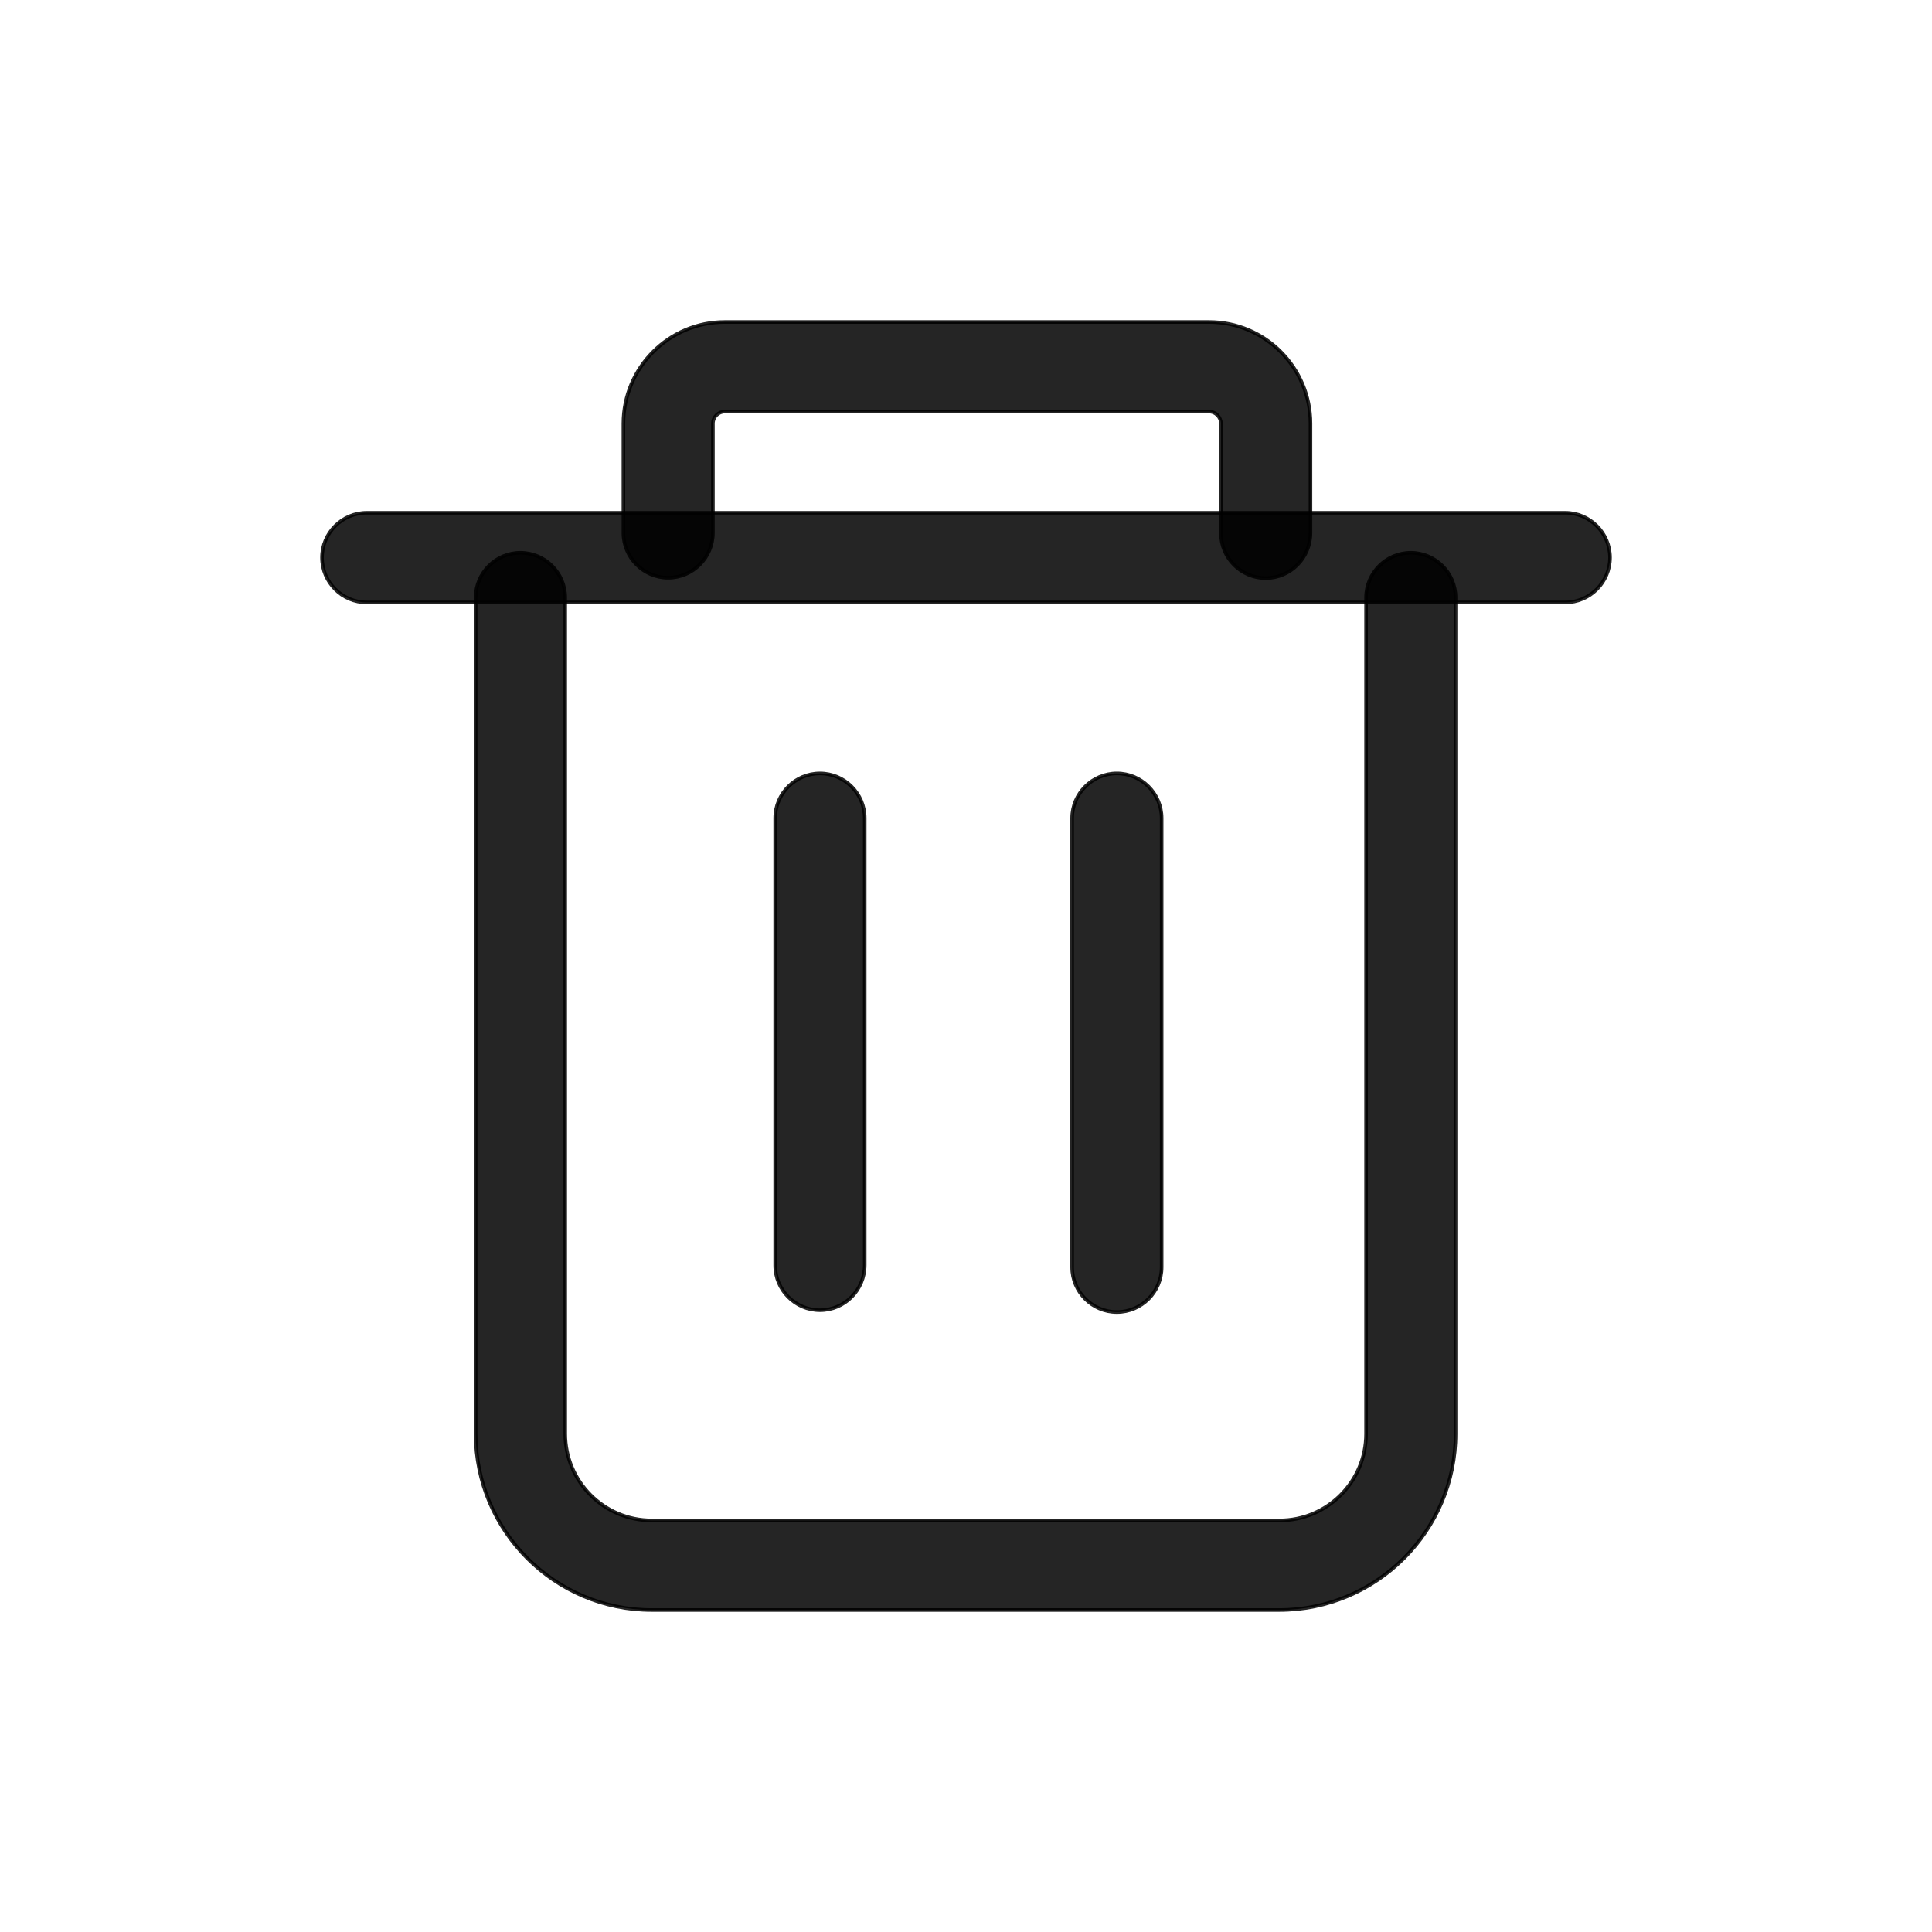
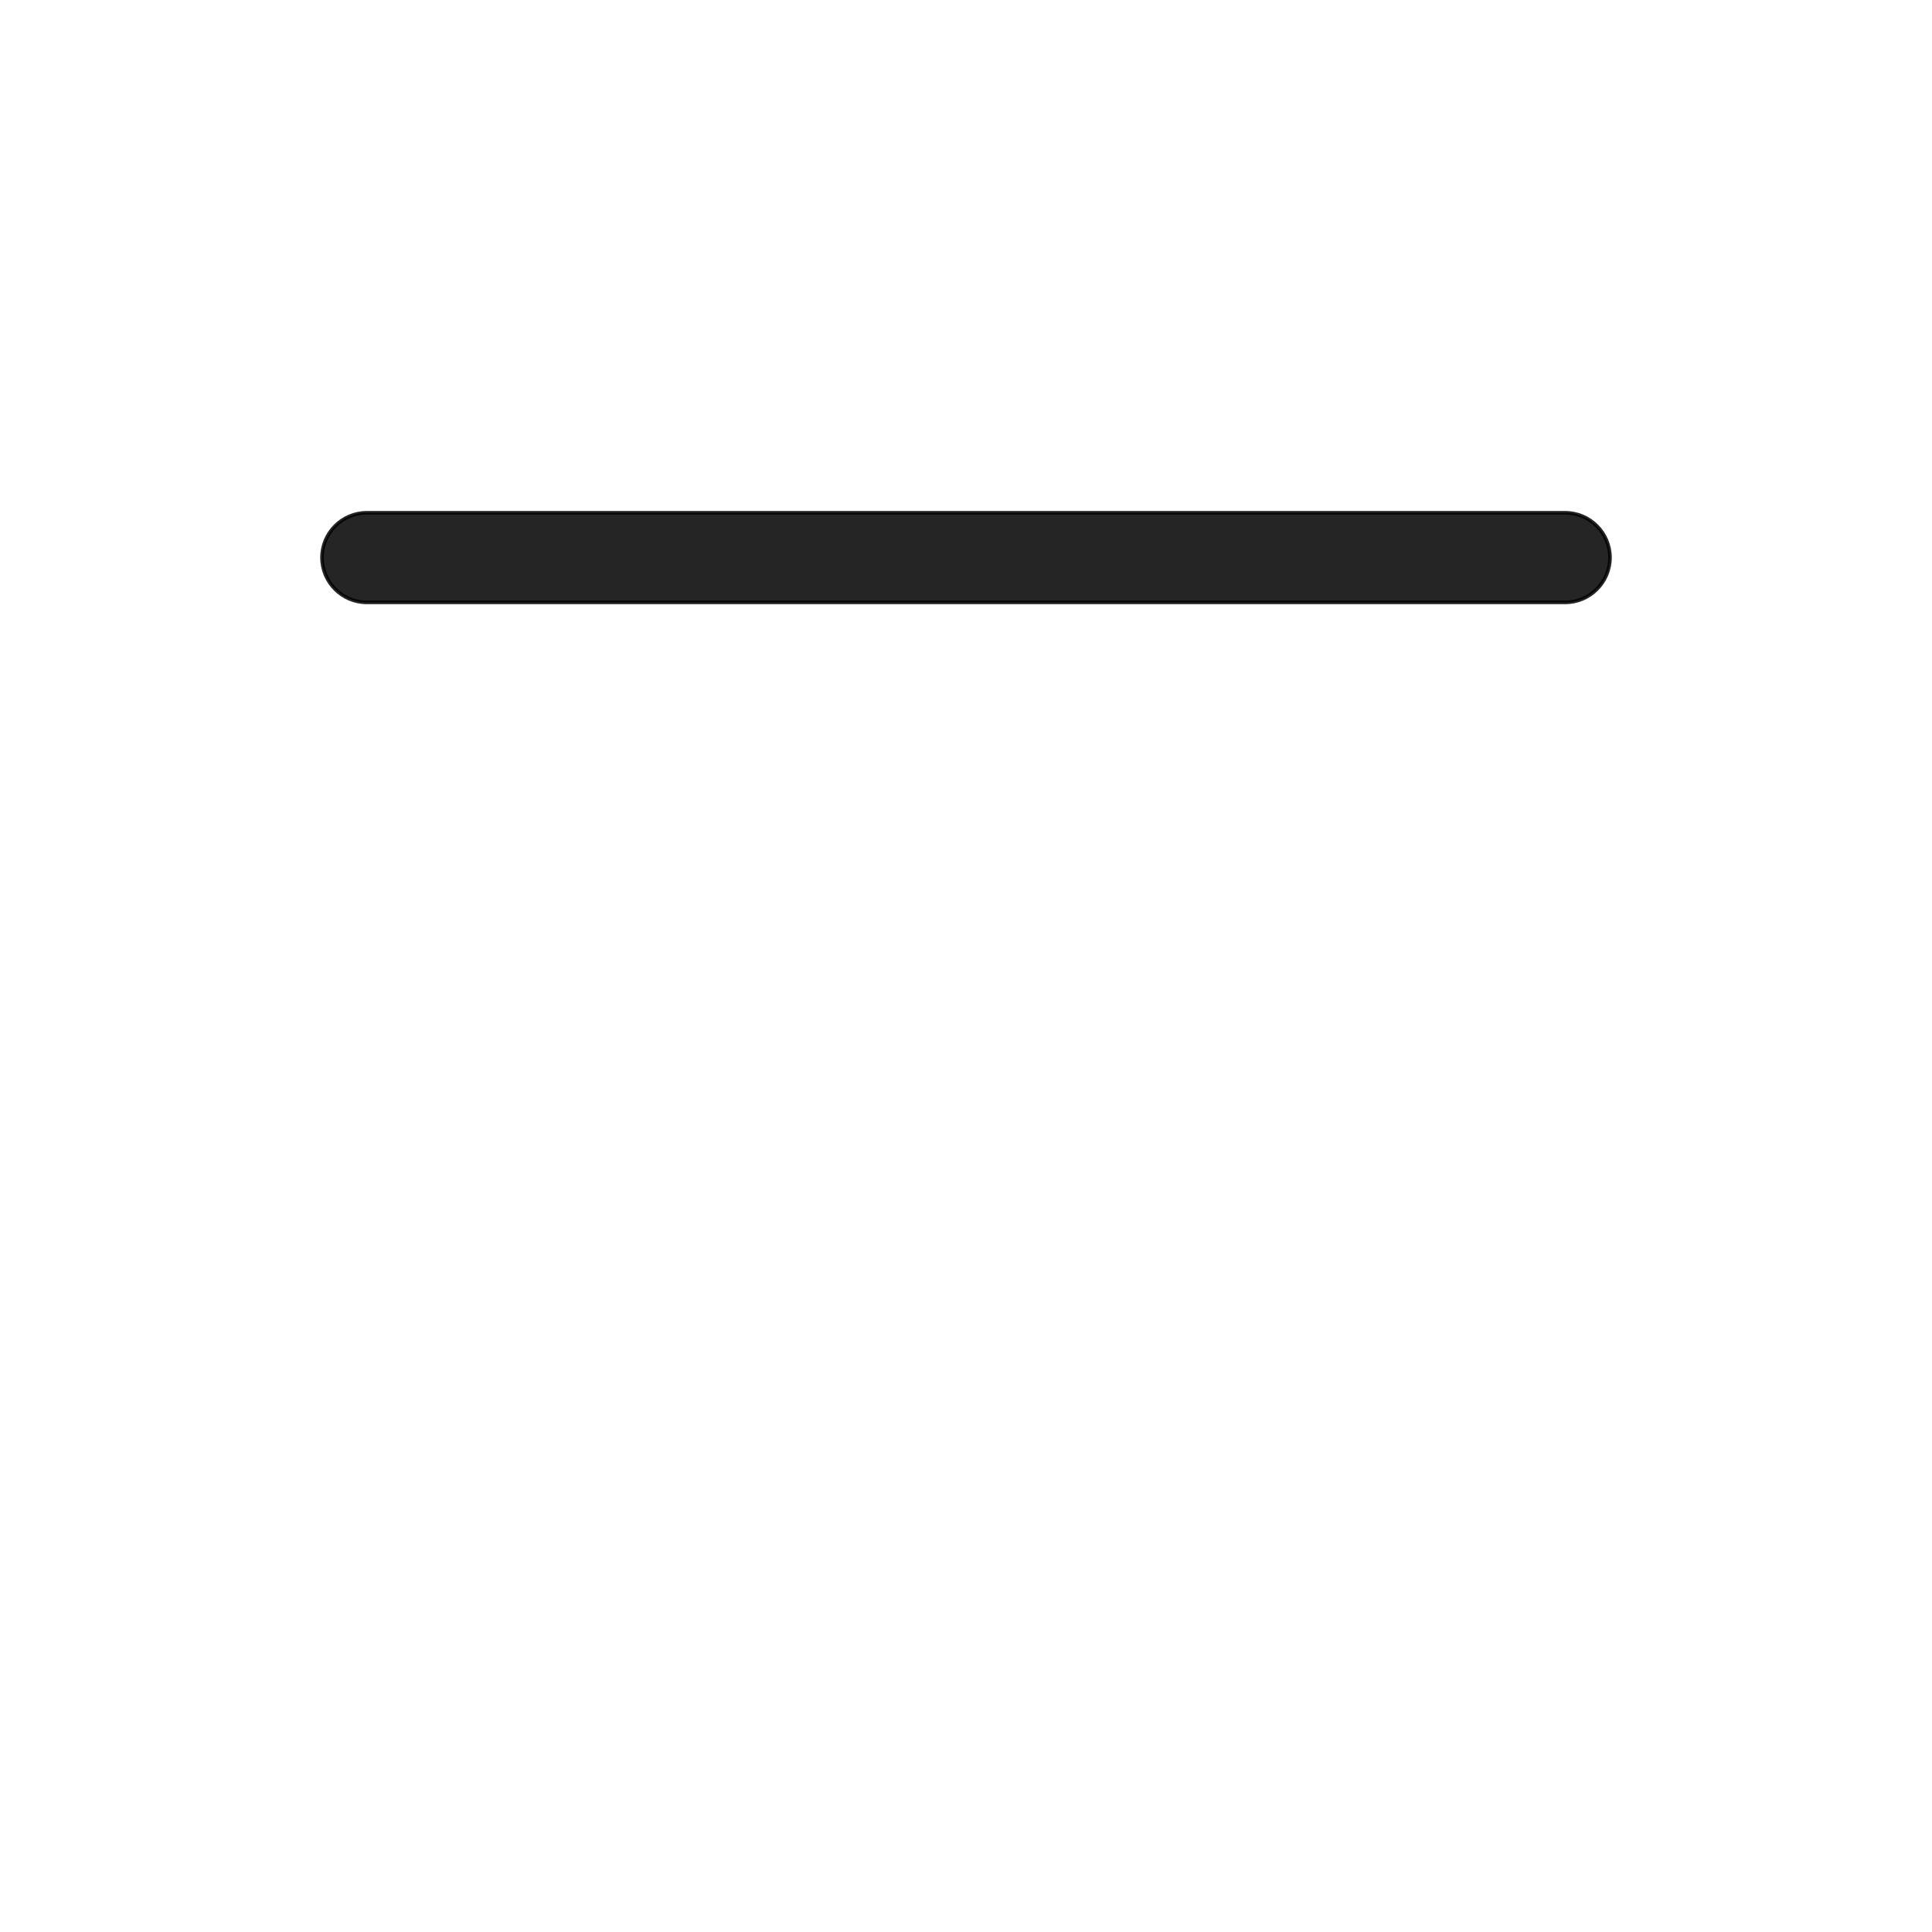
<svg xmlns="http://www.w3.org/2000/svg" width="54px" height="54px" viewBox="0 0 54 54" version="1.1">
  <title>编组 5</title>
  <g id="pc" stroke="none" stroke-width="1" fill="none" fill-rule="evenodd">
    <g id="解决方案-car-key" transform="translate(-1165, -1169)">
      <g id="编组-11" transform="translate(0, 840)">
        <g id="编组-10" transform="translate(148, 291)">
          <g id="编组-7备份-4" transform="translate(928, 0)">
            <g id="编组-13" transform="translate(51, 0)">
              <g id="编组-5" transform="translate(38, 38)">
-                 <rect id="矩形" fill-opacity="0" fill="#D8D8D8" x="0" y="0" width="54" height="54" />
                <g id="shanchu" transform="translate(9, 9)" fill="#000000" fill-opacity="0.853" fill-rule="nonzero" stroke="#000000" stroke-opacity="0.853" stroke-width="0.1">
-                   <path d="M26.752,36 L9.216,36 C6.506,36 4.295,33.788 4.295,31.075 L4.295,7.701 C4.295,7.012 4.858,6.449 5.546,6.449 C6.235,6.449 6.798,7.012 6.798,7.701 L6.798,31.075 C6.798,32.41 7.882,33.496 9.216,33.496 L26.763,33.496 C28.097,33.496 29.182,32.41 29.182,31.075 L29.182,7.701 C29.182,7.012 29.745,6.449 30.433,6.449 C31.121,6.449 31.684,7.012 31.684,7.701 L31.684,31.075 C31.684,33.788 29.474,36 26.752,36 L26.752,36 Z" id="路径" />
                  <path d="M34.749,7.837 L1.251,7.837 C0.563,7.837 0,7.273 0,6.584 C0,5.896 0.563,5.332 1.251,5.332 L34.749,5.332 C35.437,5.332 36,5.896 36,6.584 C36,7.273 35.437,7.837 34.749,7.837 Z" id="路径" />
-                   <path d="M26.377,7.158 C25.689,7.158 25.126,6.595 25.126,5.906 L25.126,2.838 C25.126,2.661 24.98,2.504 24.792,2.504 L11.26,2.504 C11.083,2.504 10.926,2.65 10.926,2.838 L10.926,5.896 C10.926,6.584 10.363,7.148 9.675,7.148 C8.987,7.148 8.424,6.584 8.424,5.896 L8.424,2.838 C8.424,1.273 9.696,0 11.26,0 L24.792,0 C26.356,0 27.628,1.273 27.628,2.838 L27.628,5.896 C27.628,6.595 27.065,7.158 26.377,7.158 L26.377,7.158 Z M13.918,27.621 C13.23,27.621 12.667,27.057 12.667,26.369 L12.667,13.868 C12.667,13.179 13.23,12.616 13.918,12.616 C14.606,12.616 15.169,13.179 15.169,13.868 L15.169,26.358 C15.169,27.057 14.606,27.621 13.918,27.621 L13.918,27.621 Z M22.217,27.673 C21.529,27.673 20.966,27.11 20.966,26.421 L20.966,13.868 C20.966,13.179 21.529,12.616 22.217,12.616 C22.905,12.616 23.468,13.179 23.468,13.868 L23.468,26.421 C23.468,27.11 22.905,27.673 22.217,27.673 Z" id="形状" />
                </g>
              </g>
            </g>
          </g>
        </g>
      </g>
    </g>
  </g>
</svg>